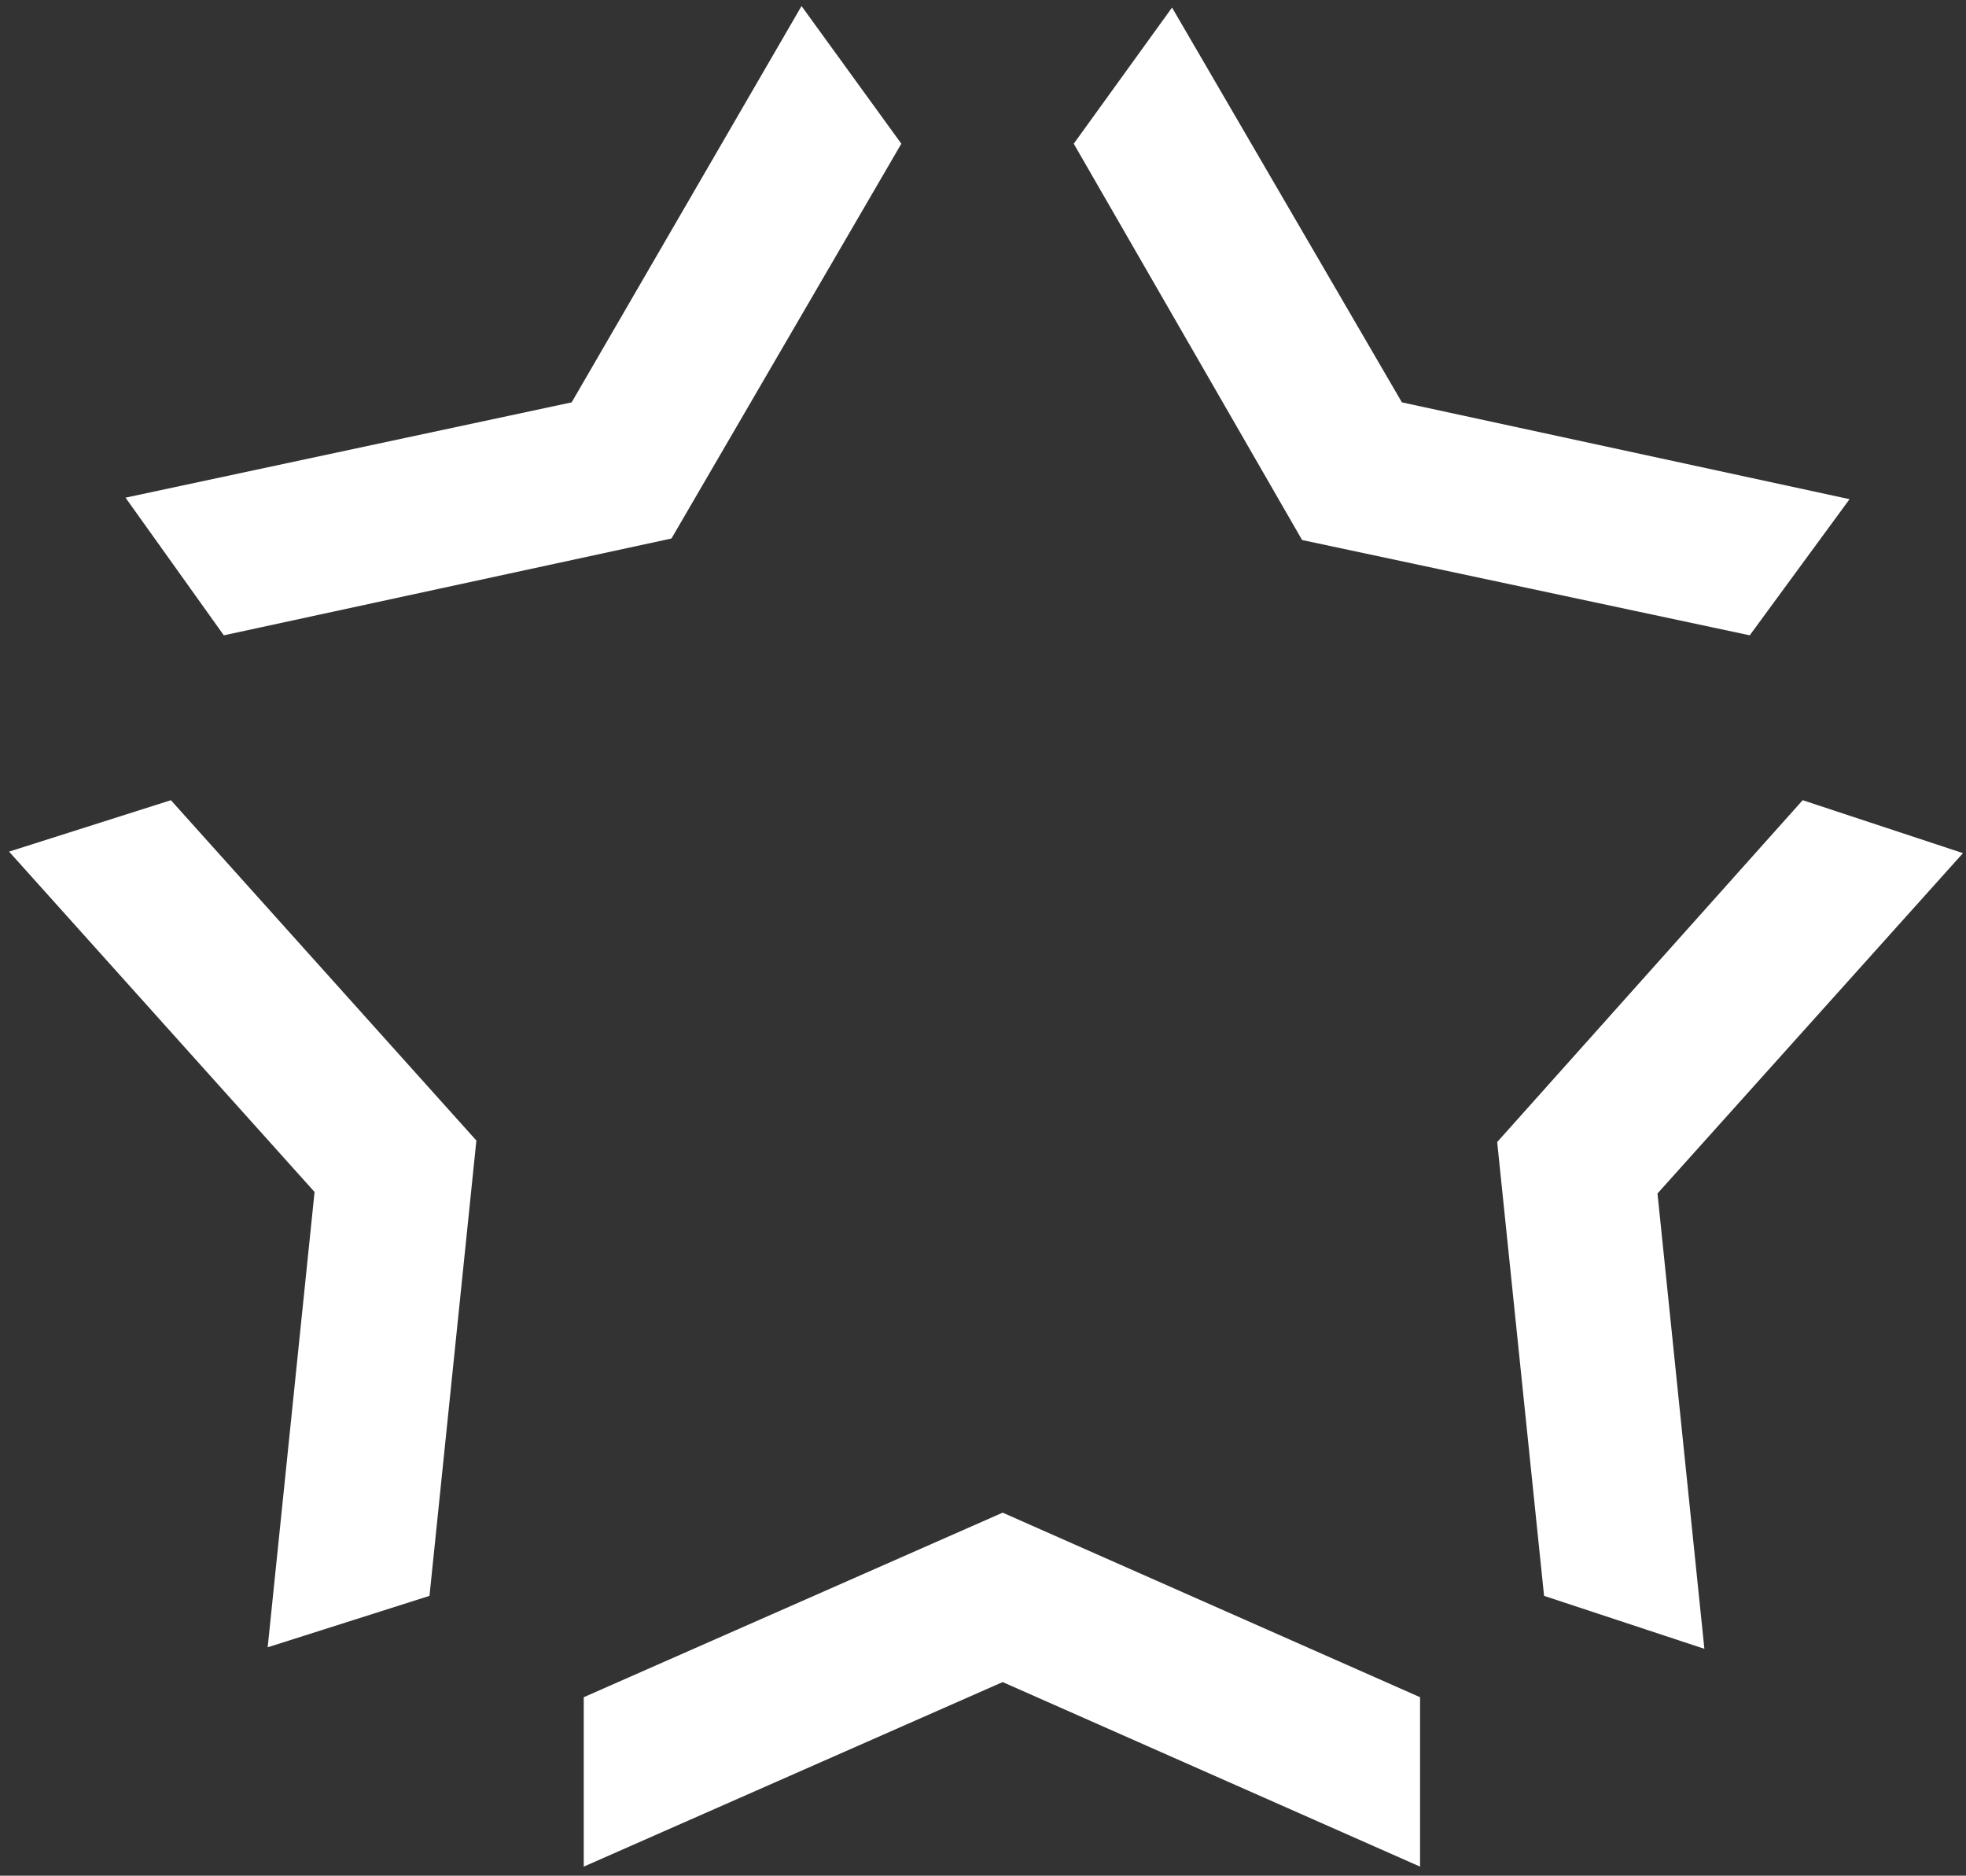
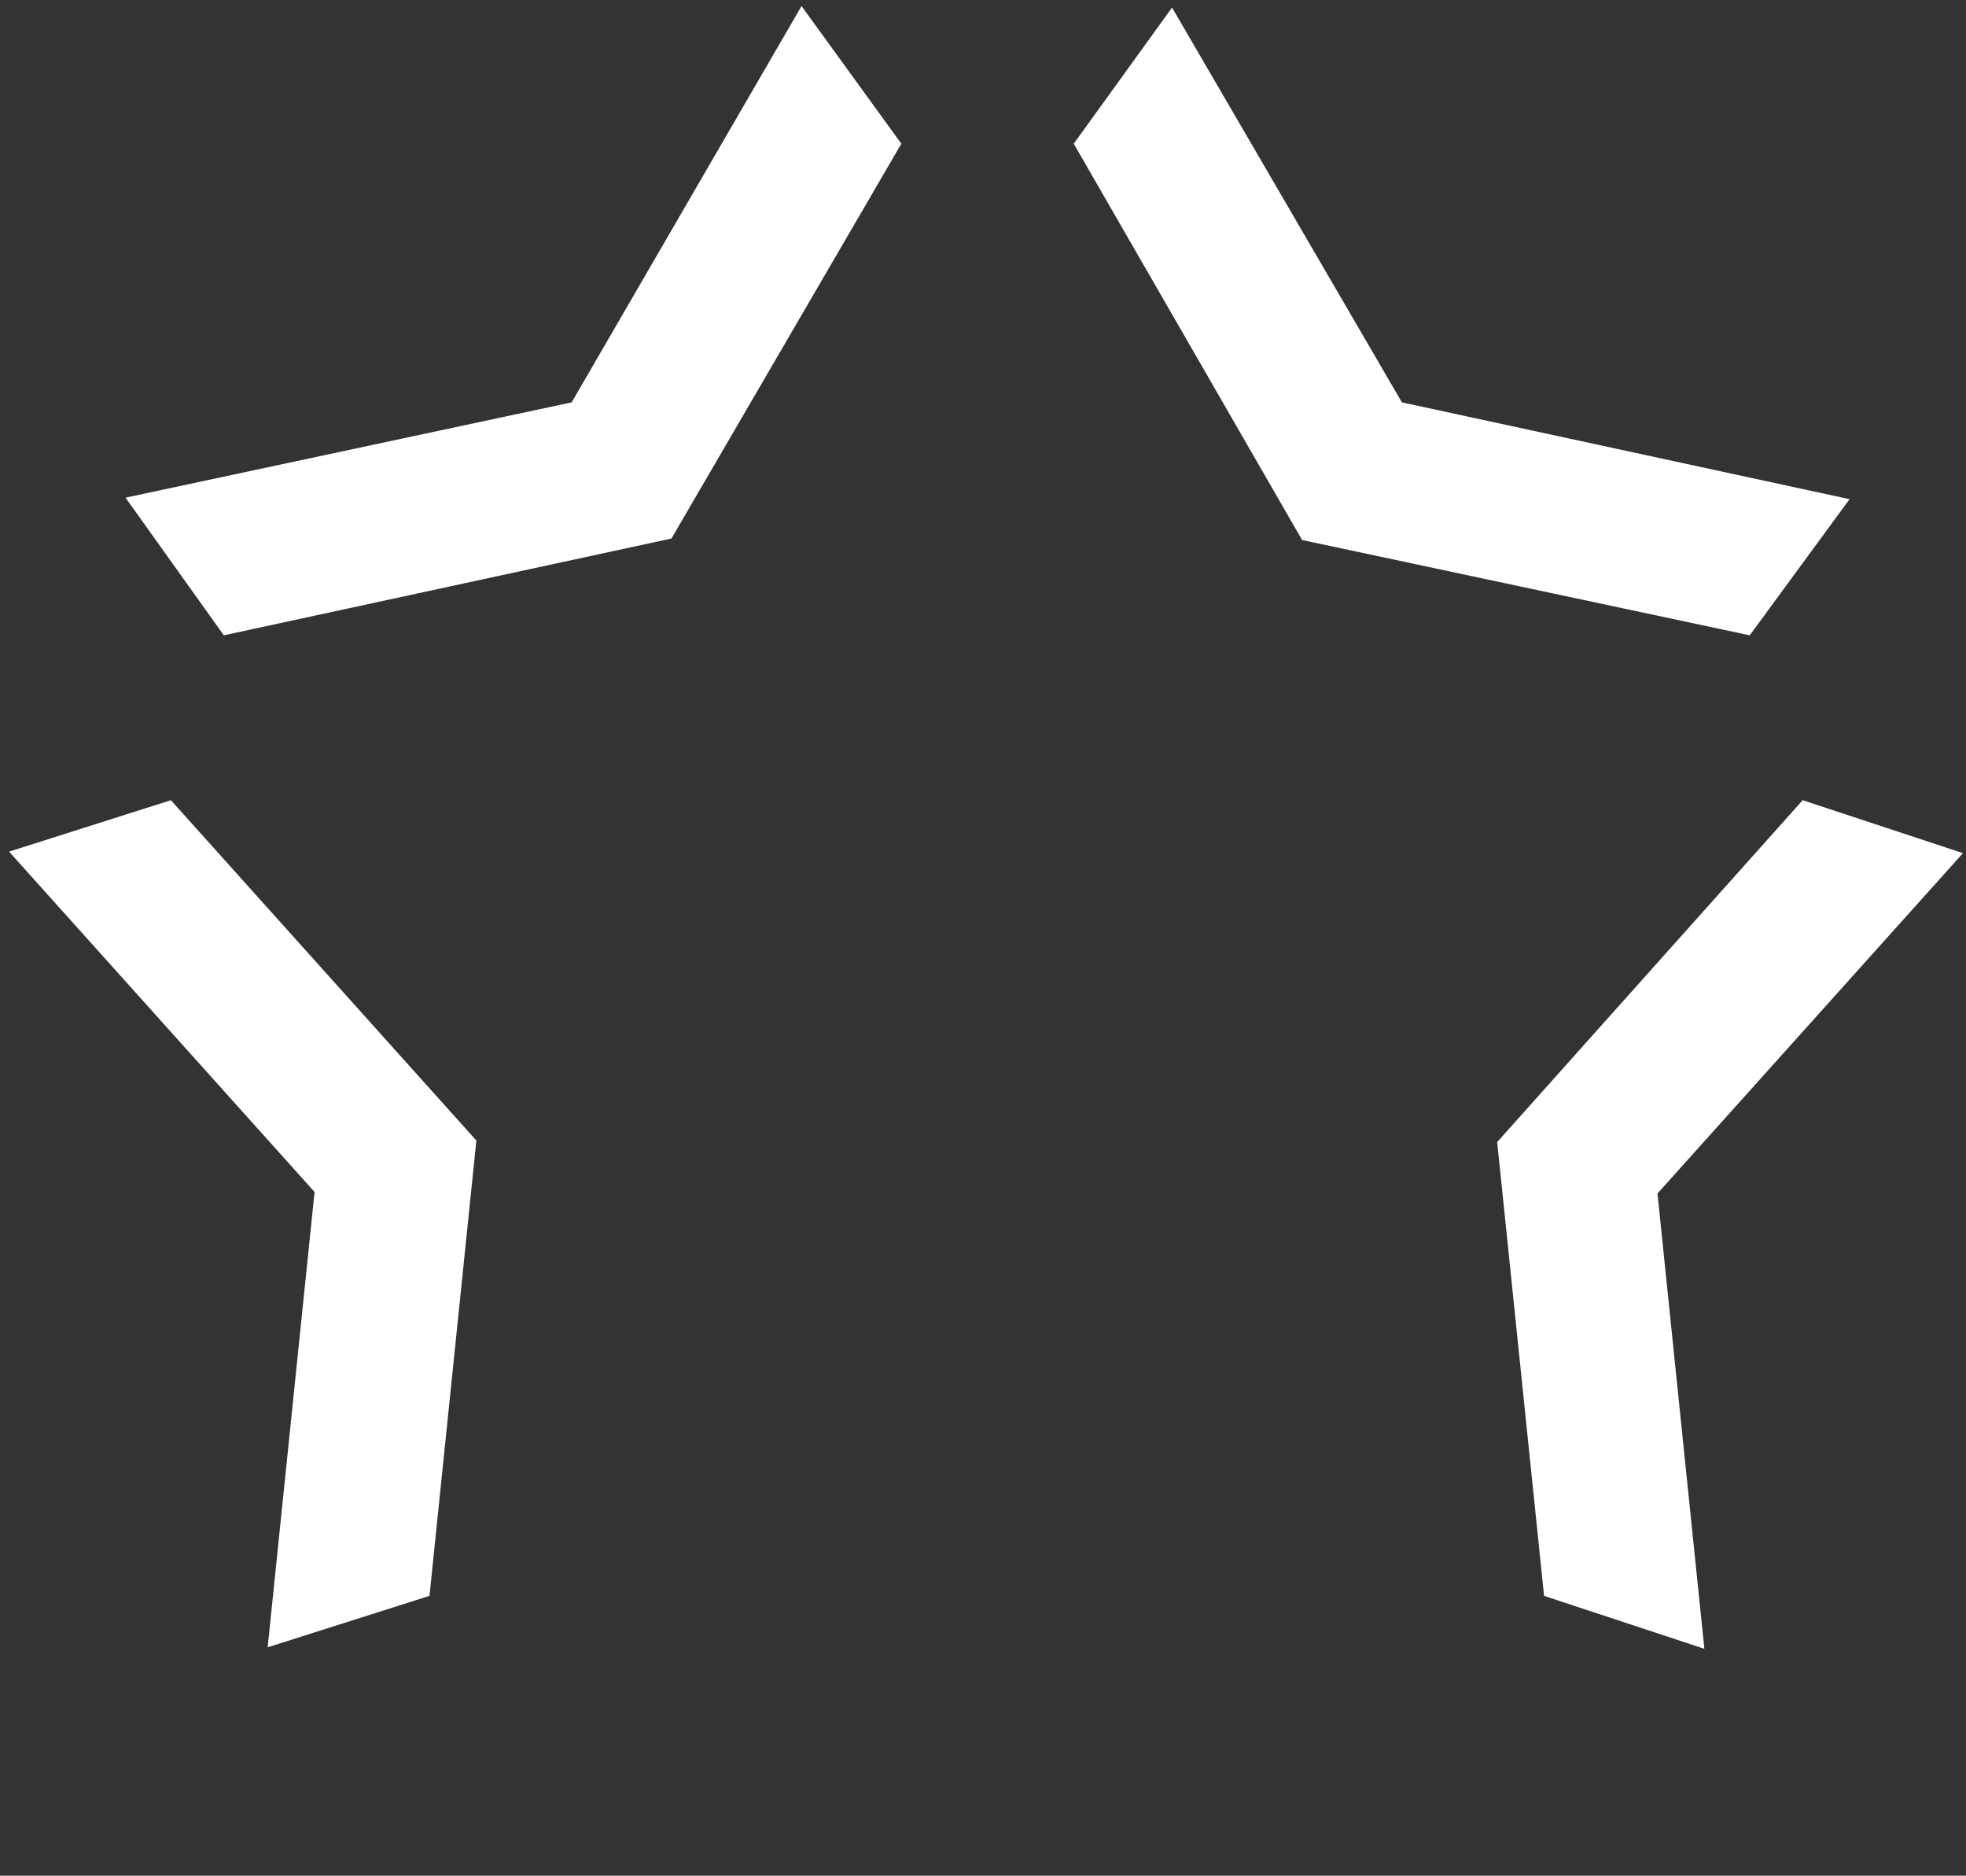
<svg xmlns="http://www.w3.org/2000/svg" version="1.2" viewBox="0 0 130 124" width="130" height="124">
  <rect x="0" y="0" width="130" height="124" fill="#333333" stroke="none" />
  <defs>
    <clipPath clipPathUnits="userSpaceOnUse" id="cp1">
      <path d="m-529-65h1191v1684h-1191z" />
    </clipPath>
  </defs>
  <style>.a{fill:#ffffff}.b{fill:#ffffff}</style>
  <g clip-path="url(#cp1)">
-     <path class="a" d="m93.9 112.2v11.2l-27.6-12.2-27.7 12.2v-11.2l27.7-12.2z" />
    <path class="b" d="m119.2 52.9l10.6 3.5-20.2 22.5 3.1 30.1-10.6-3.5-3.1-30zm-48.2-43.4l6.5-9 15.2 26.1 29.6 6.4-6.6 9-29.6-6.3zm52.8 23.7q0 0 0 0zm-109 8.8l-6.5-9.1 29.5-6.3 15.2-26.2 6.6 9.1-15.2 26.1zm-8-8.7zm24.7 42.1l-3.1 30.1-10.7 3.4 3.1-30.1-20.2-22.5 10.7-3.4z" />
  </g>
</svg>